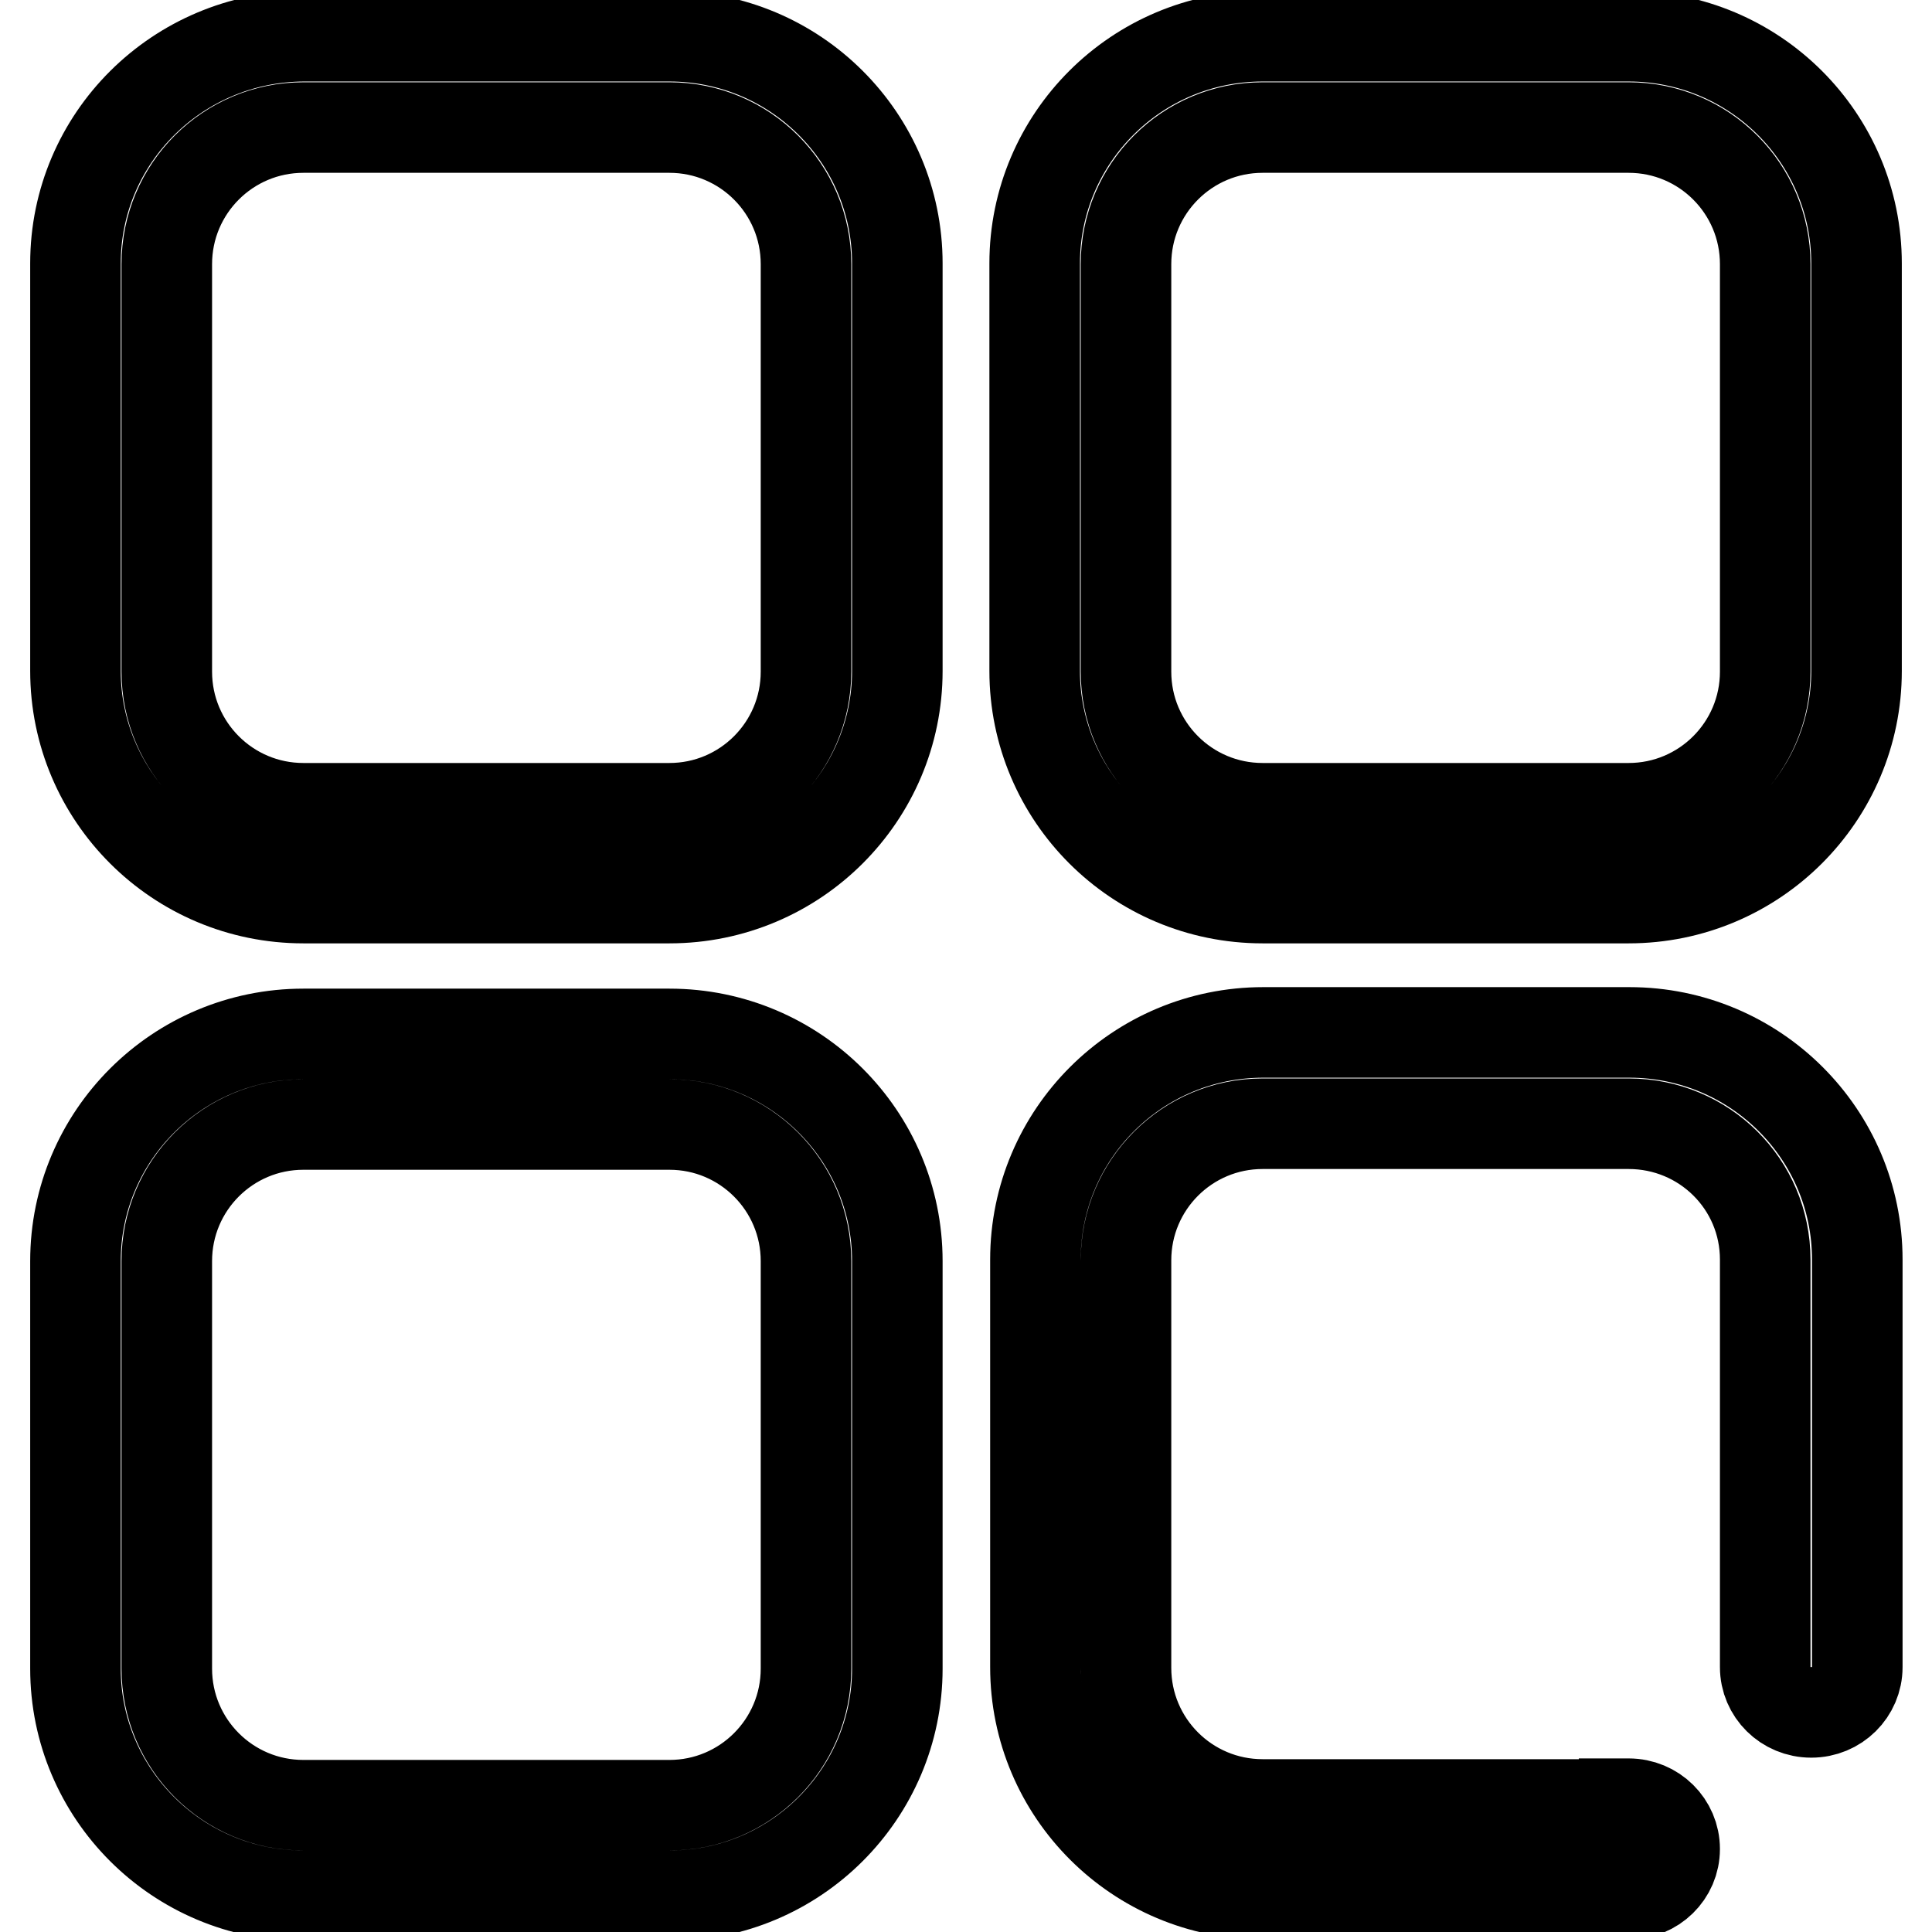
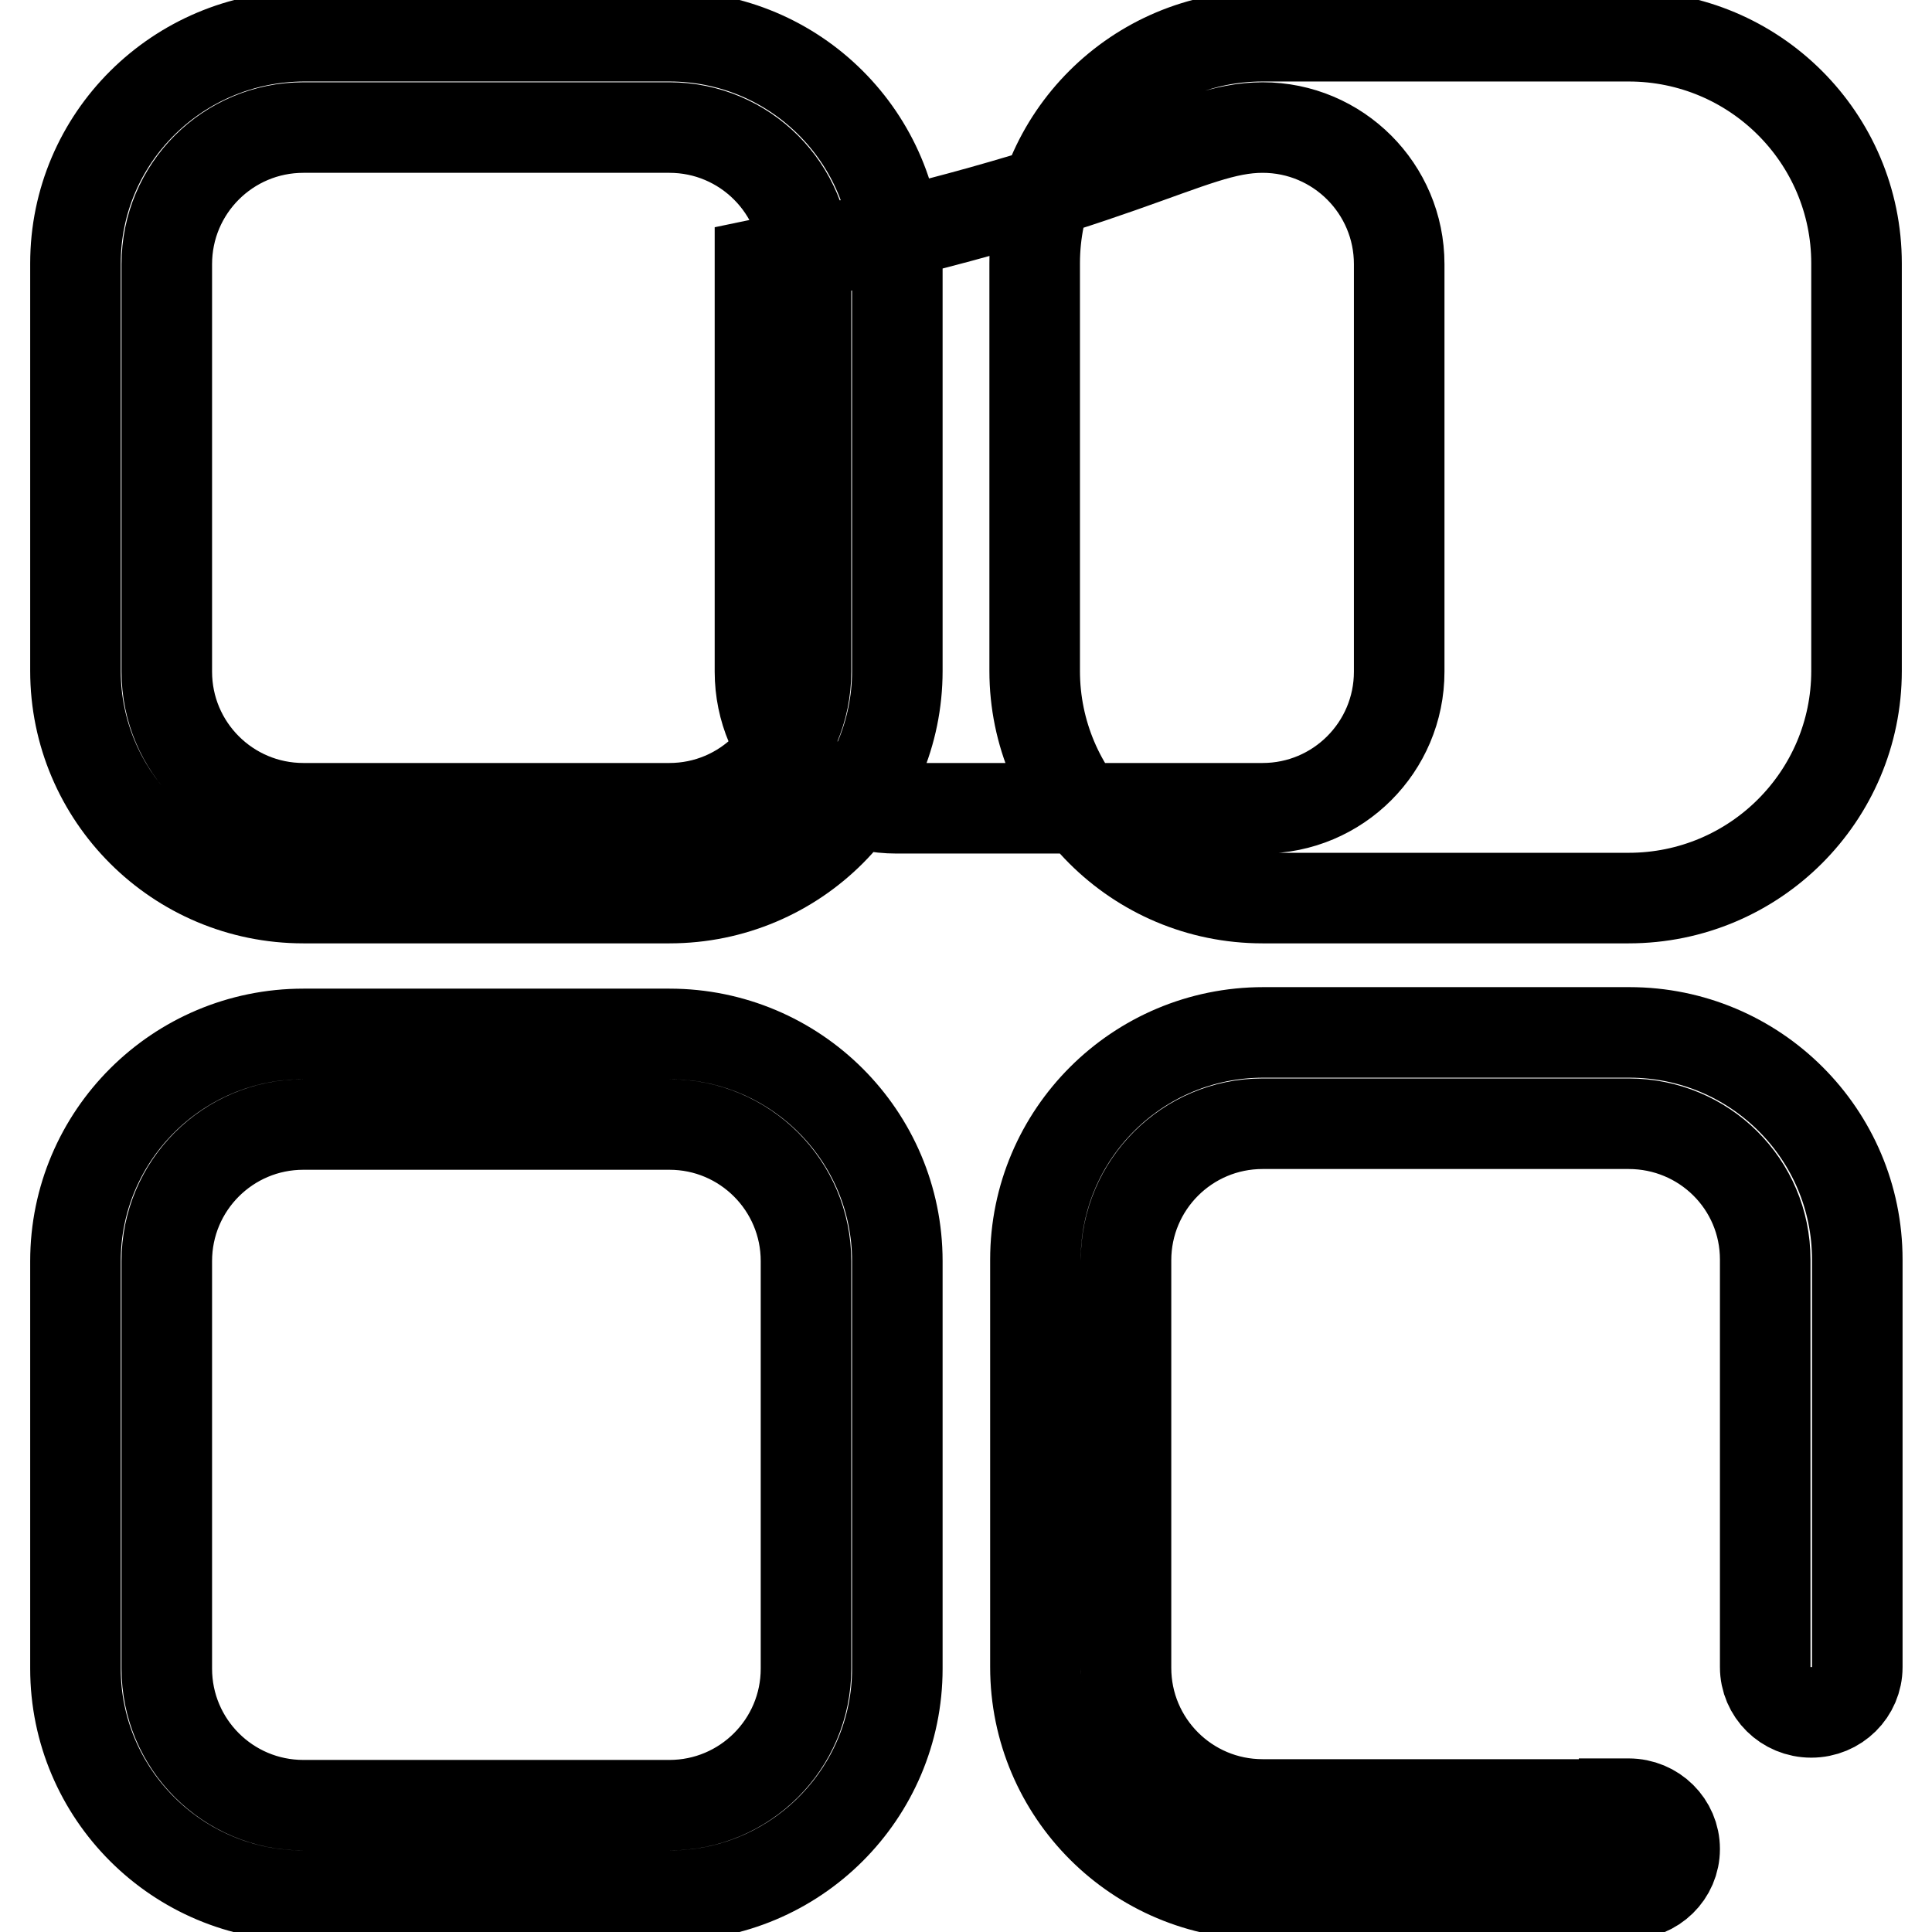
<svg xmlns="http://www.w3.org/2000/svg" version="1.1" x="0px" y="0px" viewBox="0 0 256 256" enable-background="new 0 0 256 256" xml:space="preserve">
  <g>
-     <path stroke-width="12" fill-opacity="0" stroke="#000000" d="M40.2,16.9h48.5c10,0,18.1,8.1,18.1,18.1v54c0,10-8.1,18.1-18.1,18.1H40.2c-10,0-18.1-8.1-18.1-18.1v-54 C22.1,25,30.2,16.9,40.2,16.9z M10,88.9c0,16.6,13.5,30.1,30.2,30.1h48.5c16.7,0,30.2-13.5,30.2-30.1v-54 c0-16.6-13.5-30.1-30.2-30.1H40.2C23.5,4.9,10,18.3,10,34.9V88.9z M167.3,16.9h48.5c10,0,18.1,8.1,18.1,18.1v54 c0,10-8.1,18.1-18.1,18.1h-48.5c-10,0-18.1-8.1-18.1-18.1v-54C149.2,25,157.3,16.9,167.3,16.9z M137.1,88.9 c0,16.6,13.5,30.1,30.2,30.1h48.5c16.7,0,30.2-13.5,30.2-30.1v-54c0-16.6-13.5-30.1-30.2-30.1h-48.5c-16.7,0-30.2,13.5-30.2,30.1 V88.9z M40.2,149h48.5c10,0,18.1,8.1,18.1,18.1v54c0,10-8.1,18.1-18.1,18.1H40.2c-10,0-18.1-8.1-18.1-18.1v-54 C22.1,157.1,30.2,149,40.2,149z M10,221.1c0,16.6,13.5,30.1,30.2,30.1h48.5c16.7,0,30.2-13.5,30.2-30.1v-54 c0-16.6-13.5-30.1-30.2-30.1H40.2C23.5,137,10,150.5,10,167.1V221.1z M215.2,239.1h-1.5h-5.5h-16.7h-24.2c-10,0-18.1-8.1-18.1-18.1 v-54c0-10,8.1-18.1,18.1-18.1h48.5c10,0,18.1,8,18.1,18v46.8v7.2c0,3.3,2.7,6,6.1,6s6.1-2.7,6.1-6v-7.2v-46.8 c0-16.6-13.5-30.1-30.2-30.1h-48.5c-16.7,0-30.2,13.5-30.2,30.1v54c0,16.6,13.5,30.1,30.2,30.1h24.2h16.7h5.5h1.5h0.4 c3.5,0,6.2-2.7,6.2-6c0-3.3-2.7-6-6.1-6H215.2z" />
+     <path stroke-width="12" fill-opacity="0" stroke="#000000" d="M40.2,16.9h48.5c10,0,18.1,8.1,18.1,18.1v54c0,10-8.1,18.1-18.1,18.1H40.2c-10,0-18.1-8.1-18.1-18.1v-54 C22.1,25,30.2,16.9,40.2,16.9z M10,88.9c0,16.6,13.5,30.1,30.2,30.1h48.5c16.7,0,30.2-13.5,30.2-30.1v-54 c0-16.6-13.5-30.1-30.2-30.1H40.2C23.5,4.9,10,18.3,10,34.9V88.9z M167.3,16.9c10,0,18.1,8.1,18.1,18.1v54 c0,10-8.1,18.1-18.1,18.1h-48.5c-10,0-18.1-8.1-18.1-18.1v-54C149.2,25,157.3,16.9,167.3,16.9z M137.1,88.9 c0,16.6,13.5,30.1,30.2,30.1h48.5c16.7,0,30.2-13.5,30.2-30.1v-54c0-16.6-13.5-30.1-30.2-30.1h-48.5c-16.7,0-30.2,13.5-30.2,30.1 V88.9z M40.2,149h48.5c10,0,18.1,8.1,18.1,18.1v54c0,10-8.1,18.1-18.1,18.1H40.2c-10,0-18.1-8.1-18.1-18.1v-54 C22.1,157.1,30.2,149,40.2,149z M10,221.1c0,16.6,13.5,30.1,30.2,30.1h48.5c16.7,0,30.2-13.5,30.2-30.1v-54 c0-16.6-13.5-30.1-30.2-30.1H40.2C23.5,137,10,150.5,10,167.1V221.1z M215.2,239.1h-1.5h-5.5h-16.7h-24.2c-10,0-18.1-8.1-18.1-18.1 v-54c0-10,8.1-18.1,18.1-18.1h48.5c10,0,18.1,8,18.1,18v46.8v7.2c0,3.3,2.7,6,6.1,6s6.1-2.7,6.1-6v-7.2v-46.8 c0-16.6-13.5-30.1-30.2-30.1h-48.5c-16.7,0-30.2,13.5-30.2,30.1v54c0,16.6,13.5,30.1,30.2,30.1h24.2h16.7h5.5h1.5h0.4 c3.5,0,6.2-2.7,6.2-6c0-3.3-2.7-6-6.1-6H215.2z" />
  </g>
</svg>